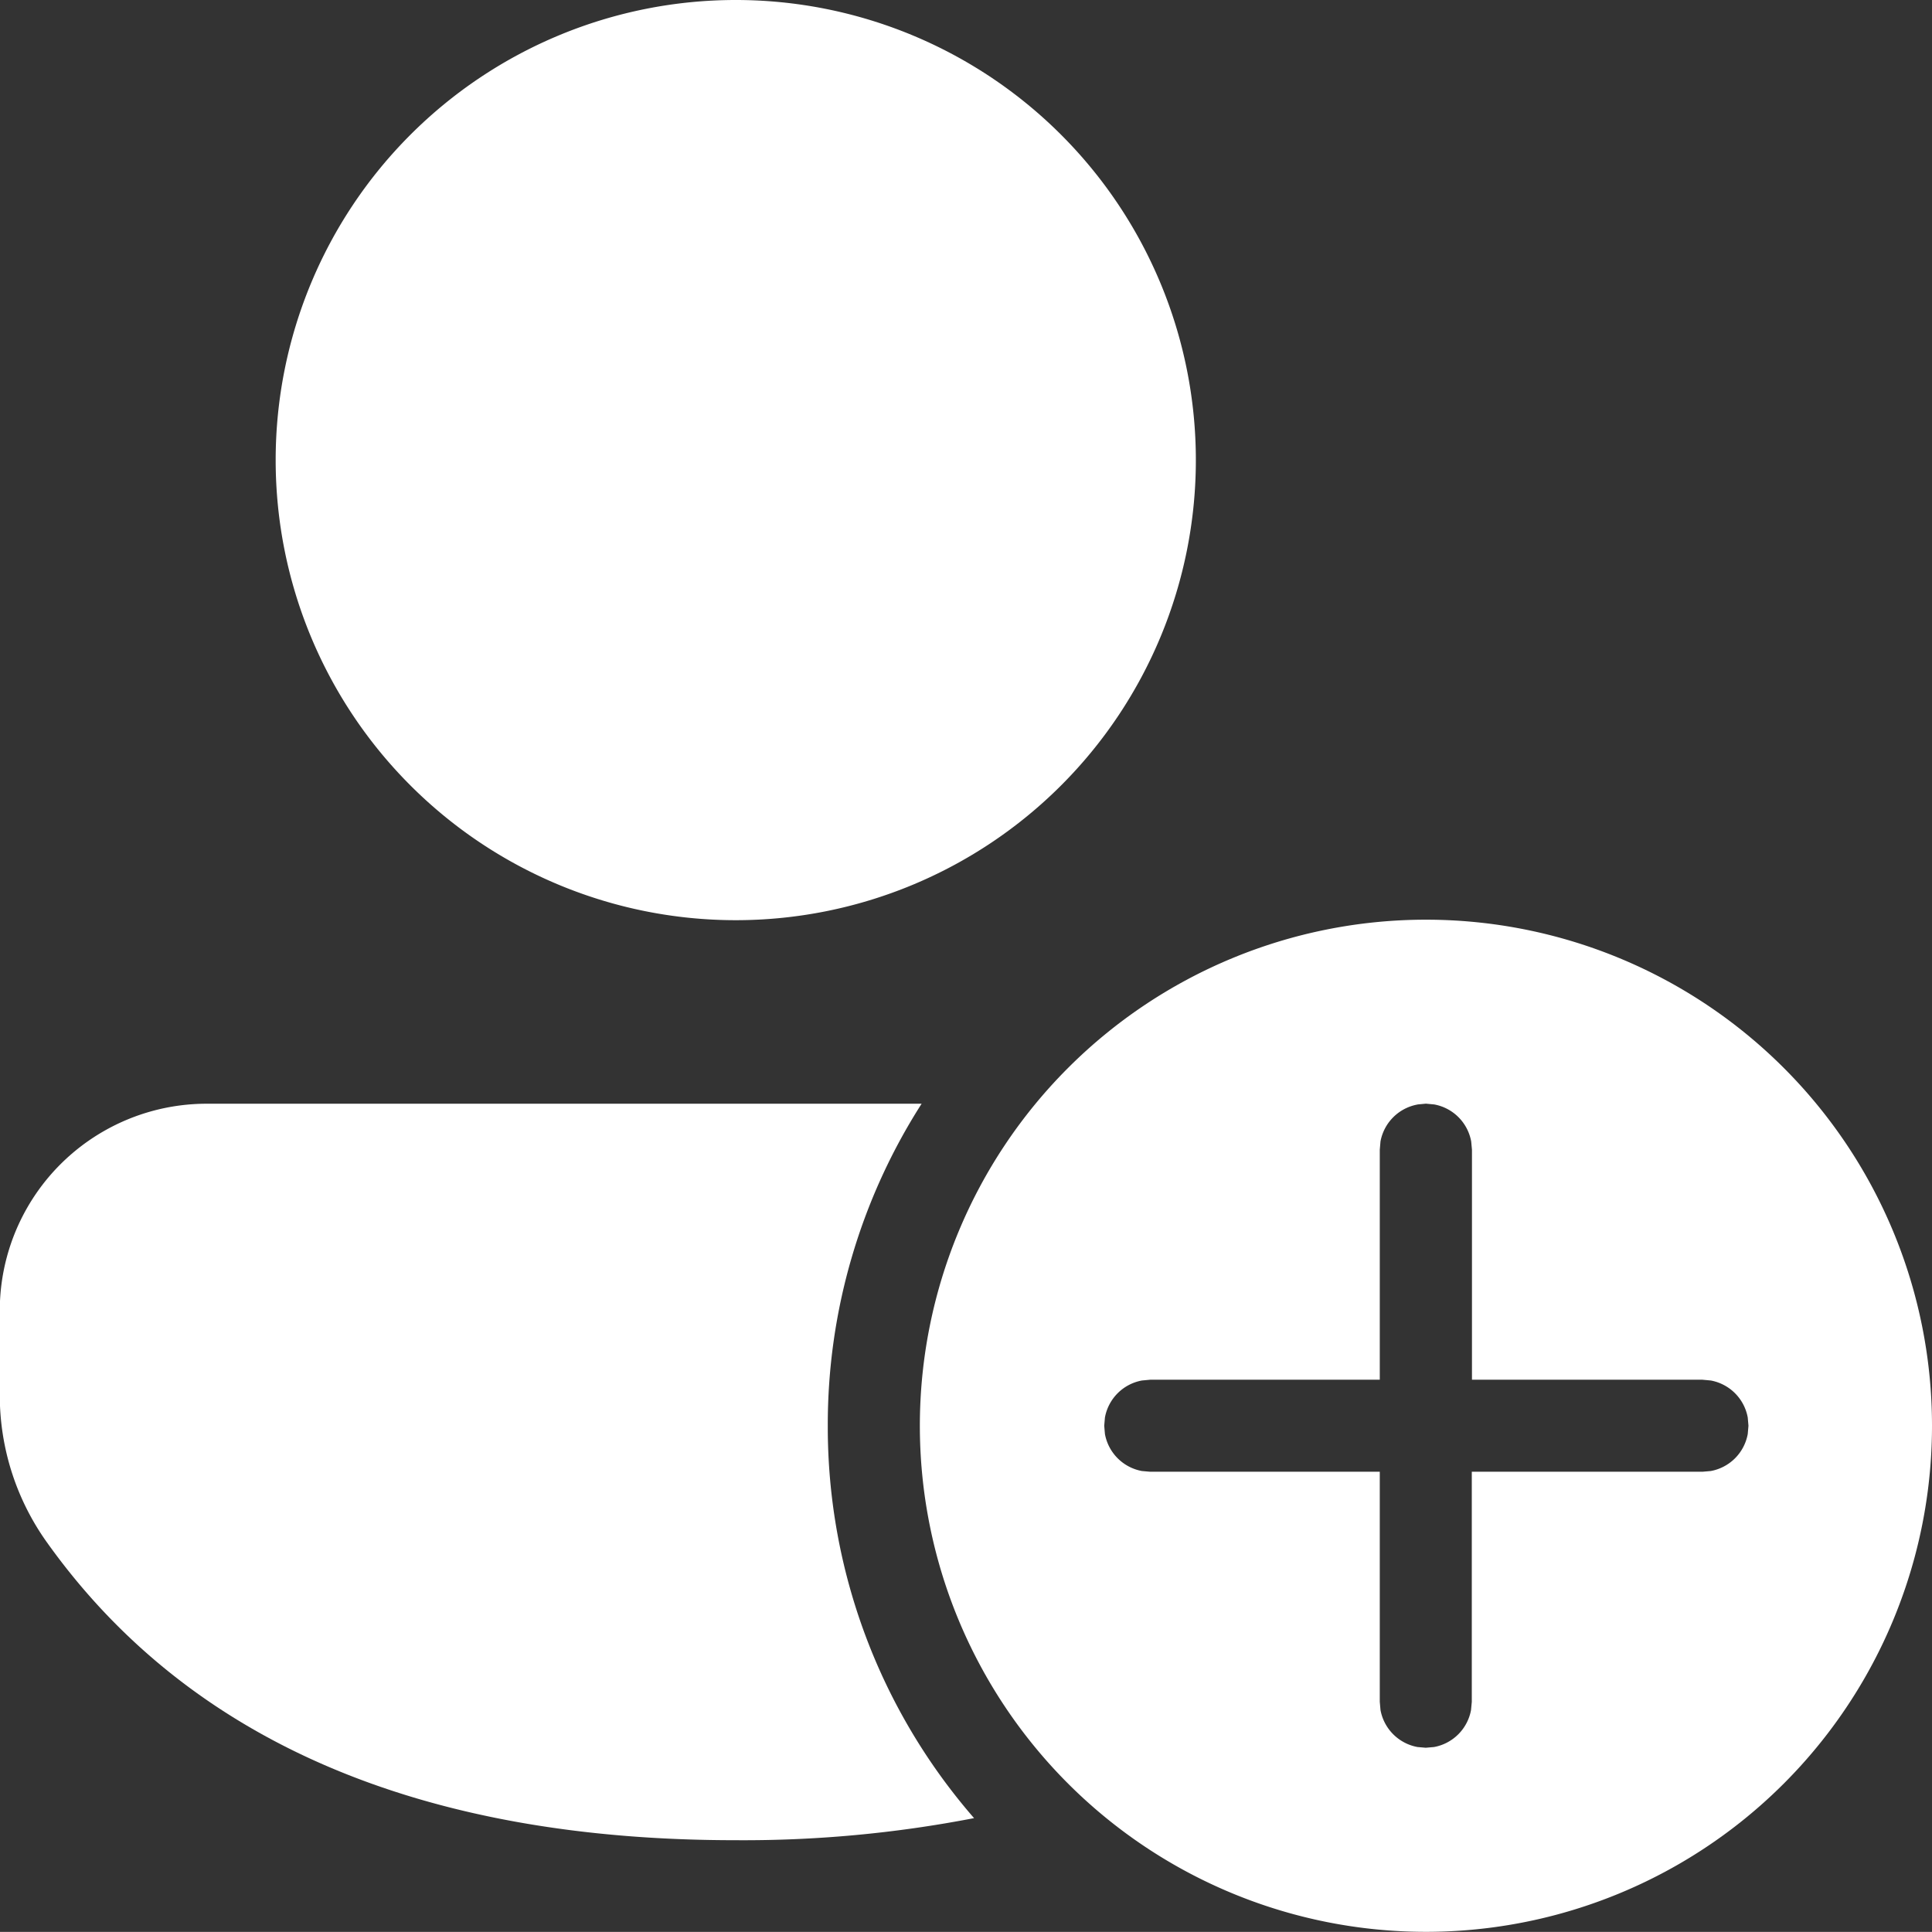
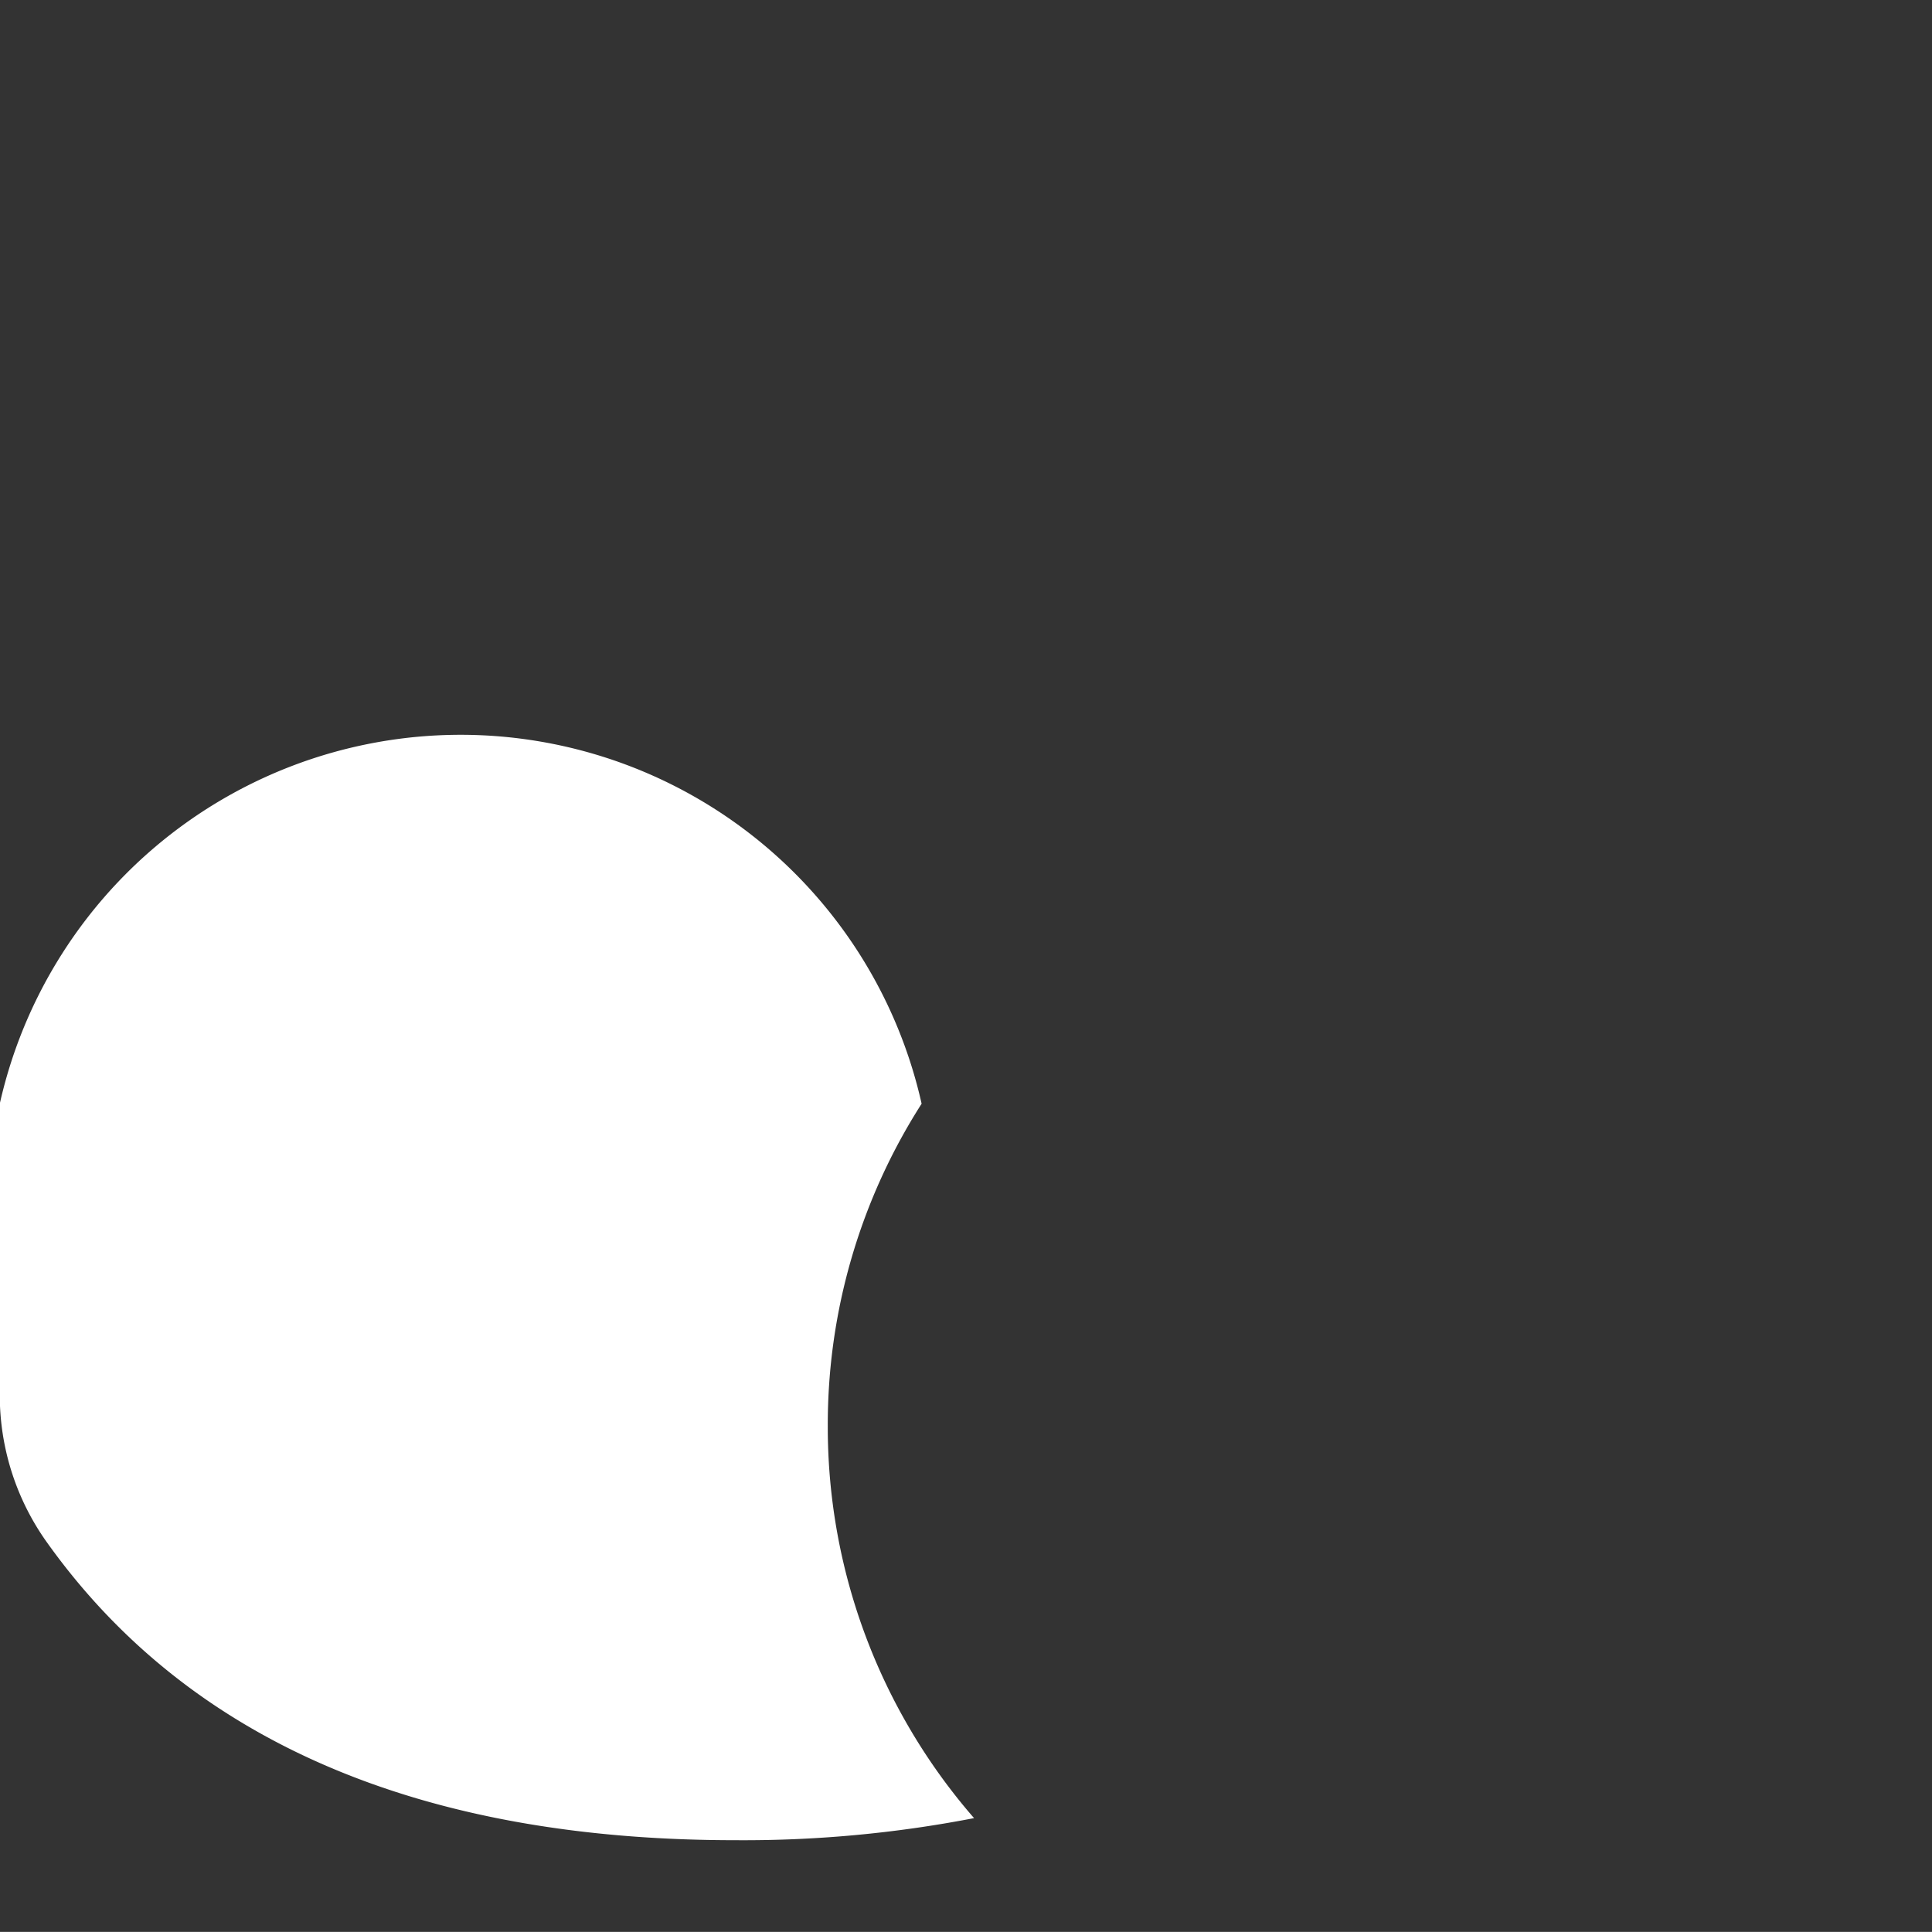
<svg xmlns="http://www.w3.org/2000/svg" width="35" height="34.998" viewBox="0 0 35 34.998">
  <rect x="0" y="0" width="35" height="34.998" fill="#333333" stroke="none" />
  <g id="Grupo_25375" data-name="Grupo 25375" transform="translate(-2.004 -2.005)">
-     <path id="Caminho_69708" data-name="Caminho 69708" d="M17,19.835A10.784,10.784,0,0,1,18.7,14H5.753A3.749,3.749,0,0,0,2,17.749v1.533a4.584,4.584,0,0,0,.851,2.66c2.571,3.608,6.776,5.4,12.479,5.4a21.923,21.923,0,0,0,4.32-.4A10.794,10.794,0,0,1,17,19.835Z" transform="translate(0 8)" fill="#fff" />
-     <path id="Caminho_69709" data-name="Caminho 69709" d="M21.67,10.34a8.335,8.335,0,1,0-8.335,8.335A8.335,8.335,0,0,0,21.67,10.34Z" transform="translate(1.998)" fill="#fff" />
-     <path id="Caminho_69710" data-name="Caminho 69710" d="M30.337,21.168a9.168,9.168,0,1,0-9.168,9.168A9.168,9.168,0,0,0,30.337,21.168Zm-9.318-5.821.15-.014.15.014a.834.834,0,0,1,.67.67l.014.15,0,4.167h4.176l.15.014a.834.834,0,0,1,.67.67l.013.15-.013.15a.834.834,0,0,1-.67.67l-.15.013H22l0,4.167-.014.15a.834.834,0,0,1-.67.67l-.15.013-.15-.013a.835.835,0,0,1-.67-.67l-.013-.15,0-4.167H16.174l-.15-.013a.835.835,0,0,1-.67-.67l-.013-.15.013-.15a.834.834,0,0,1,.67-.67l.15-.014h4.159l0-4.167.013-.15A.834.834,0,0,1,21.019,15.348Z" transform="translate(6.667 6.666)" fill="#fff" />
+     <path id="Caminho_69708" data-name="Caminho 69708" d="M17,19.835A10.784,10.784,0,0,1,18.7,14A3.749,3.749,0,0,0,2,17.749v1.533a4.584,4.584,0,0,0,.851,2.66c2.571,3.608,6.776,5.4,12.479,5.4a21.923,21.923,0,0,0,4.32-.4A10.794,10.794,0,0,1,17,19.835Z" transform="translate(0 8)" fill="#fff" />
  </g>
</svg>